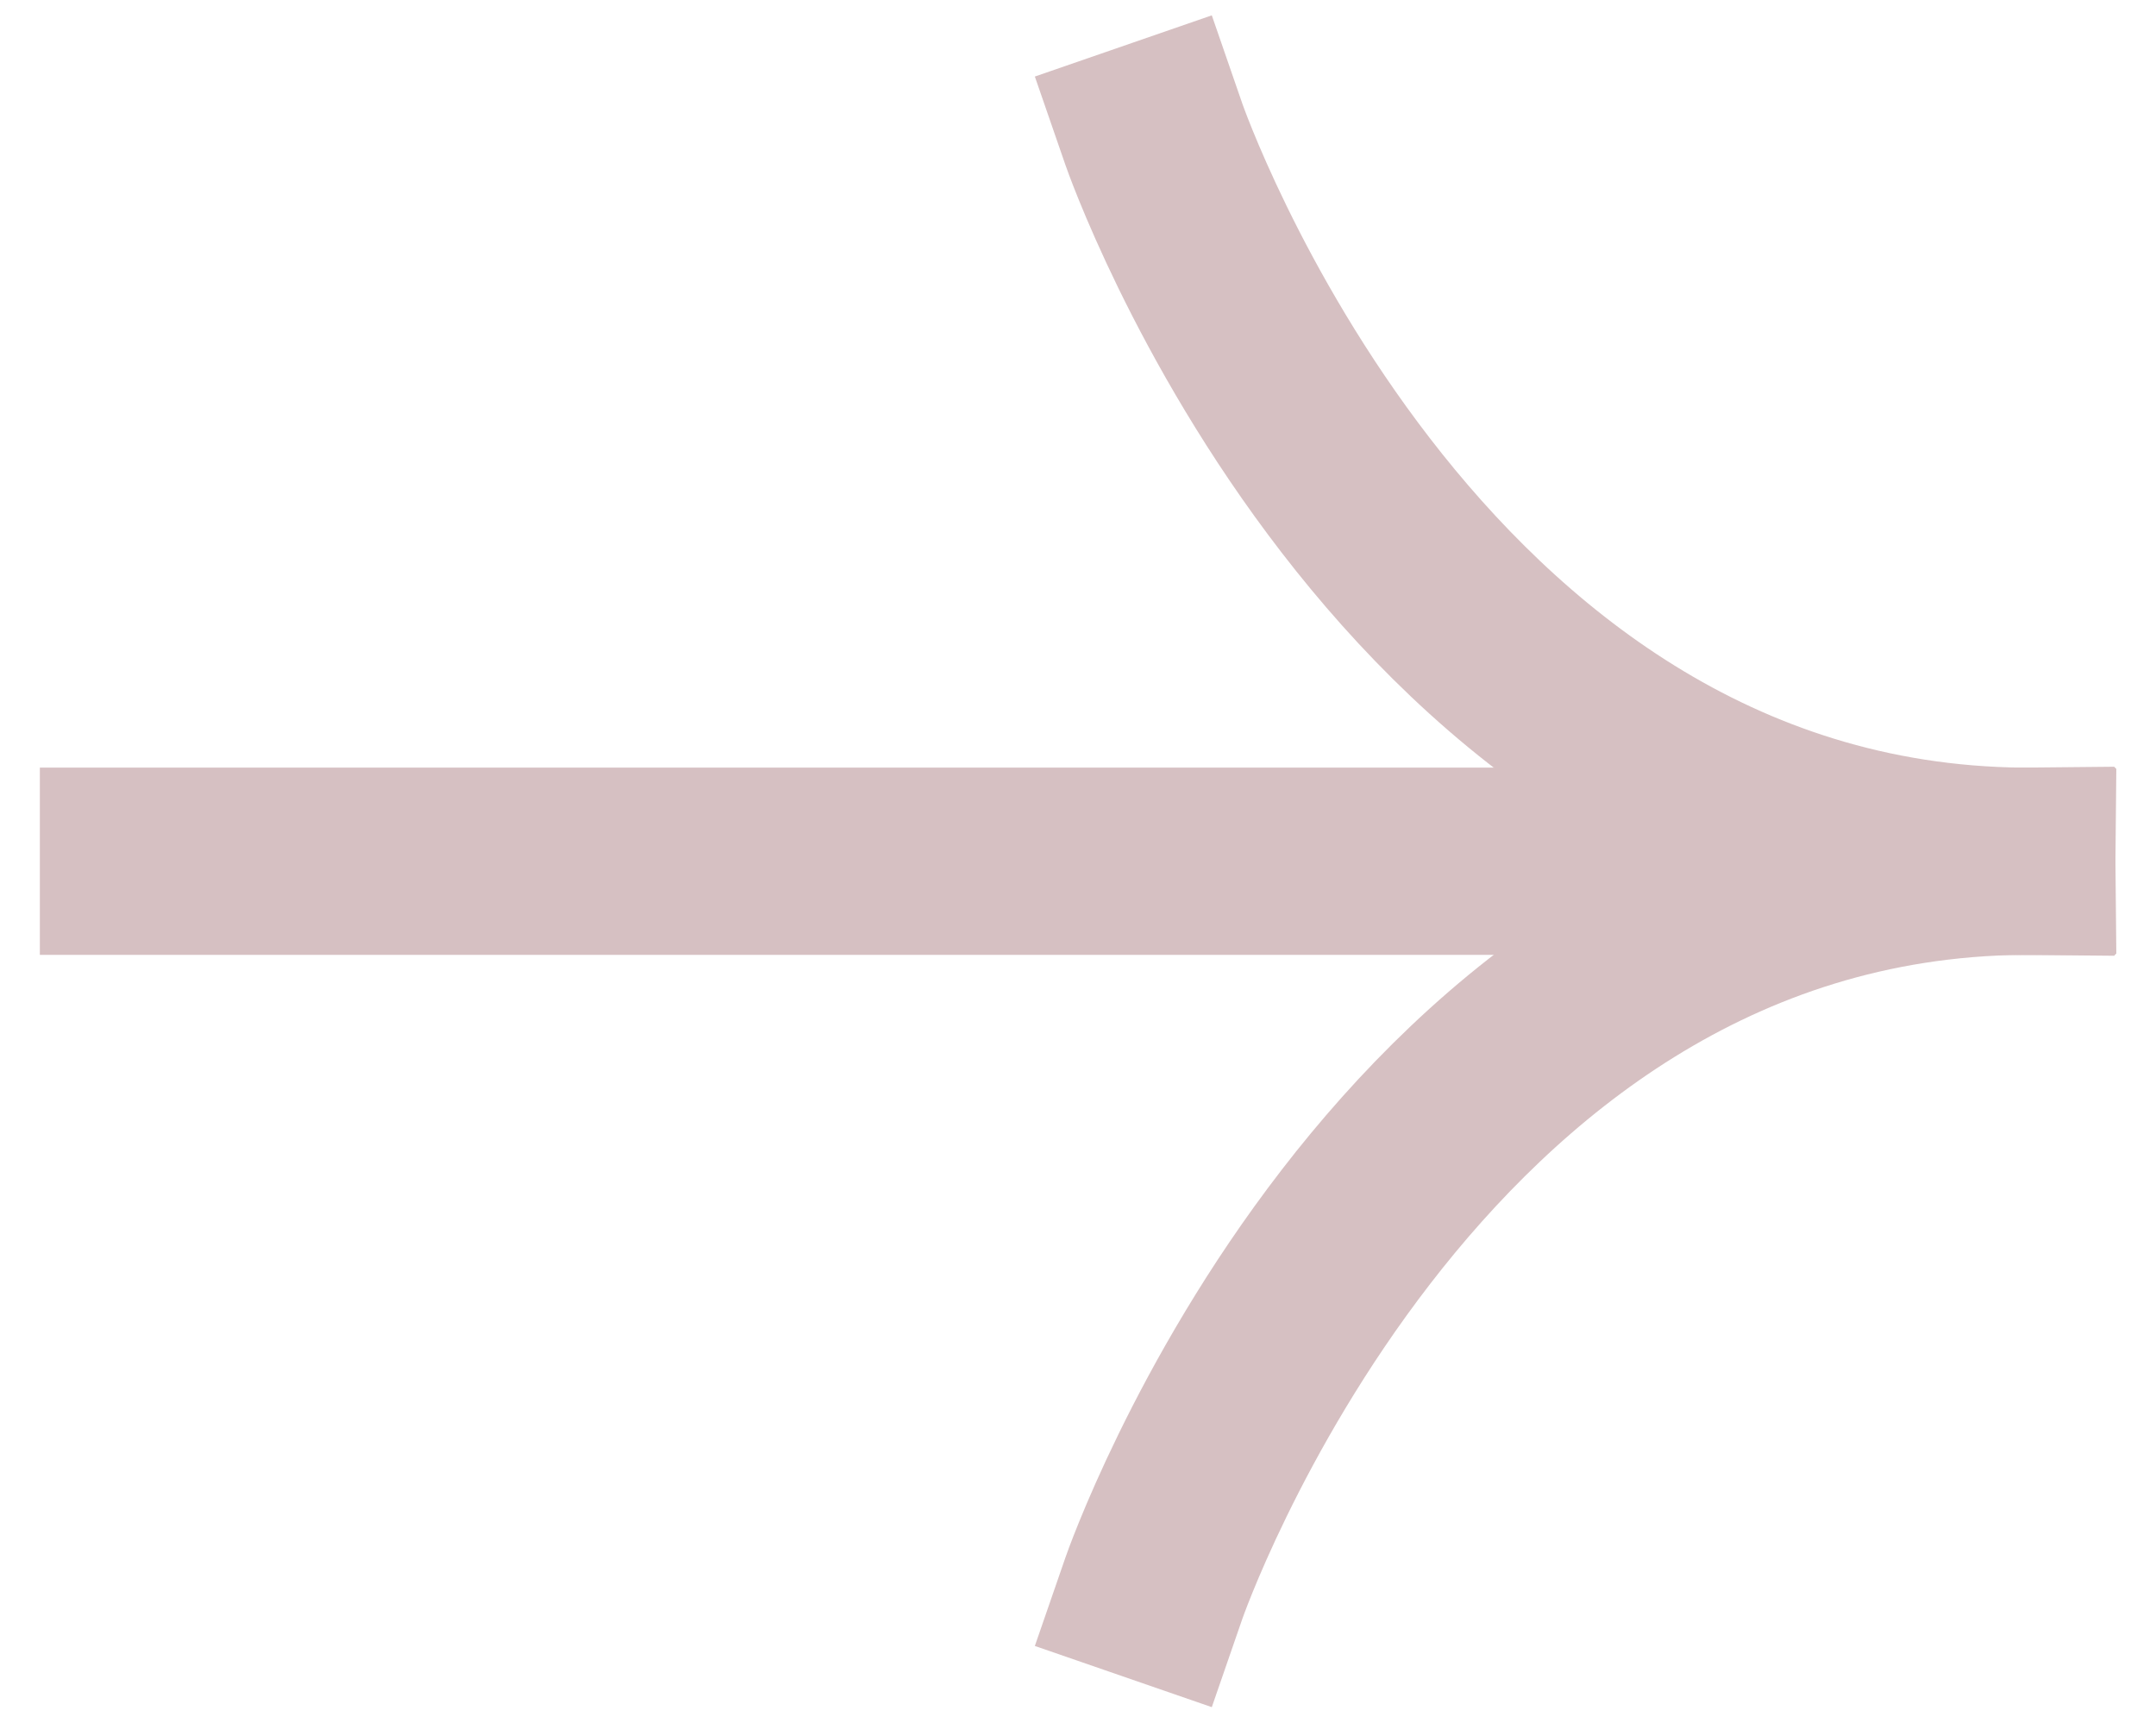
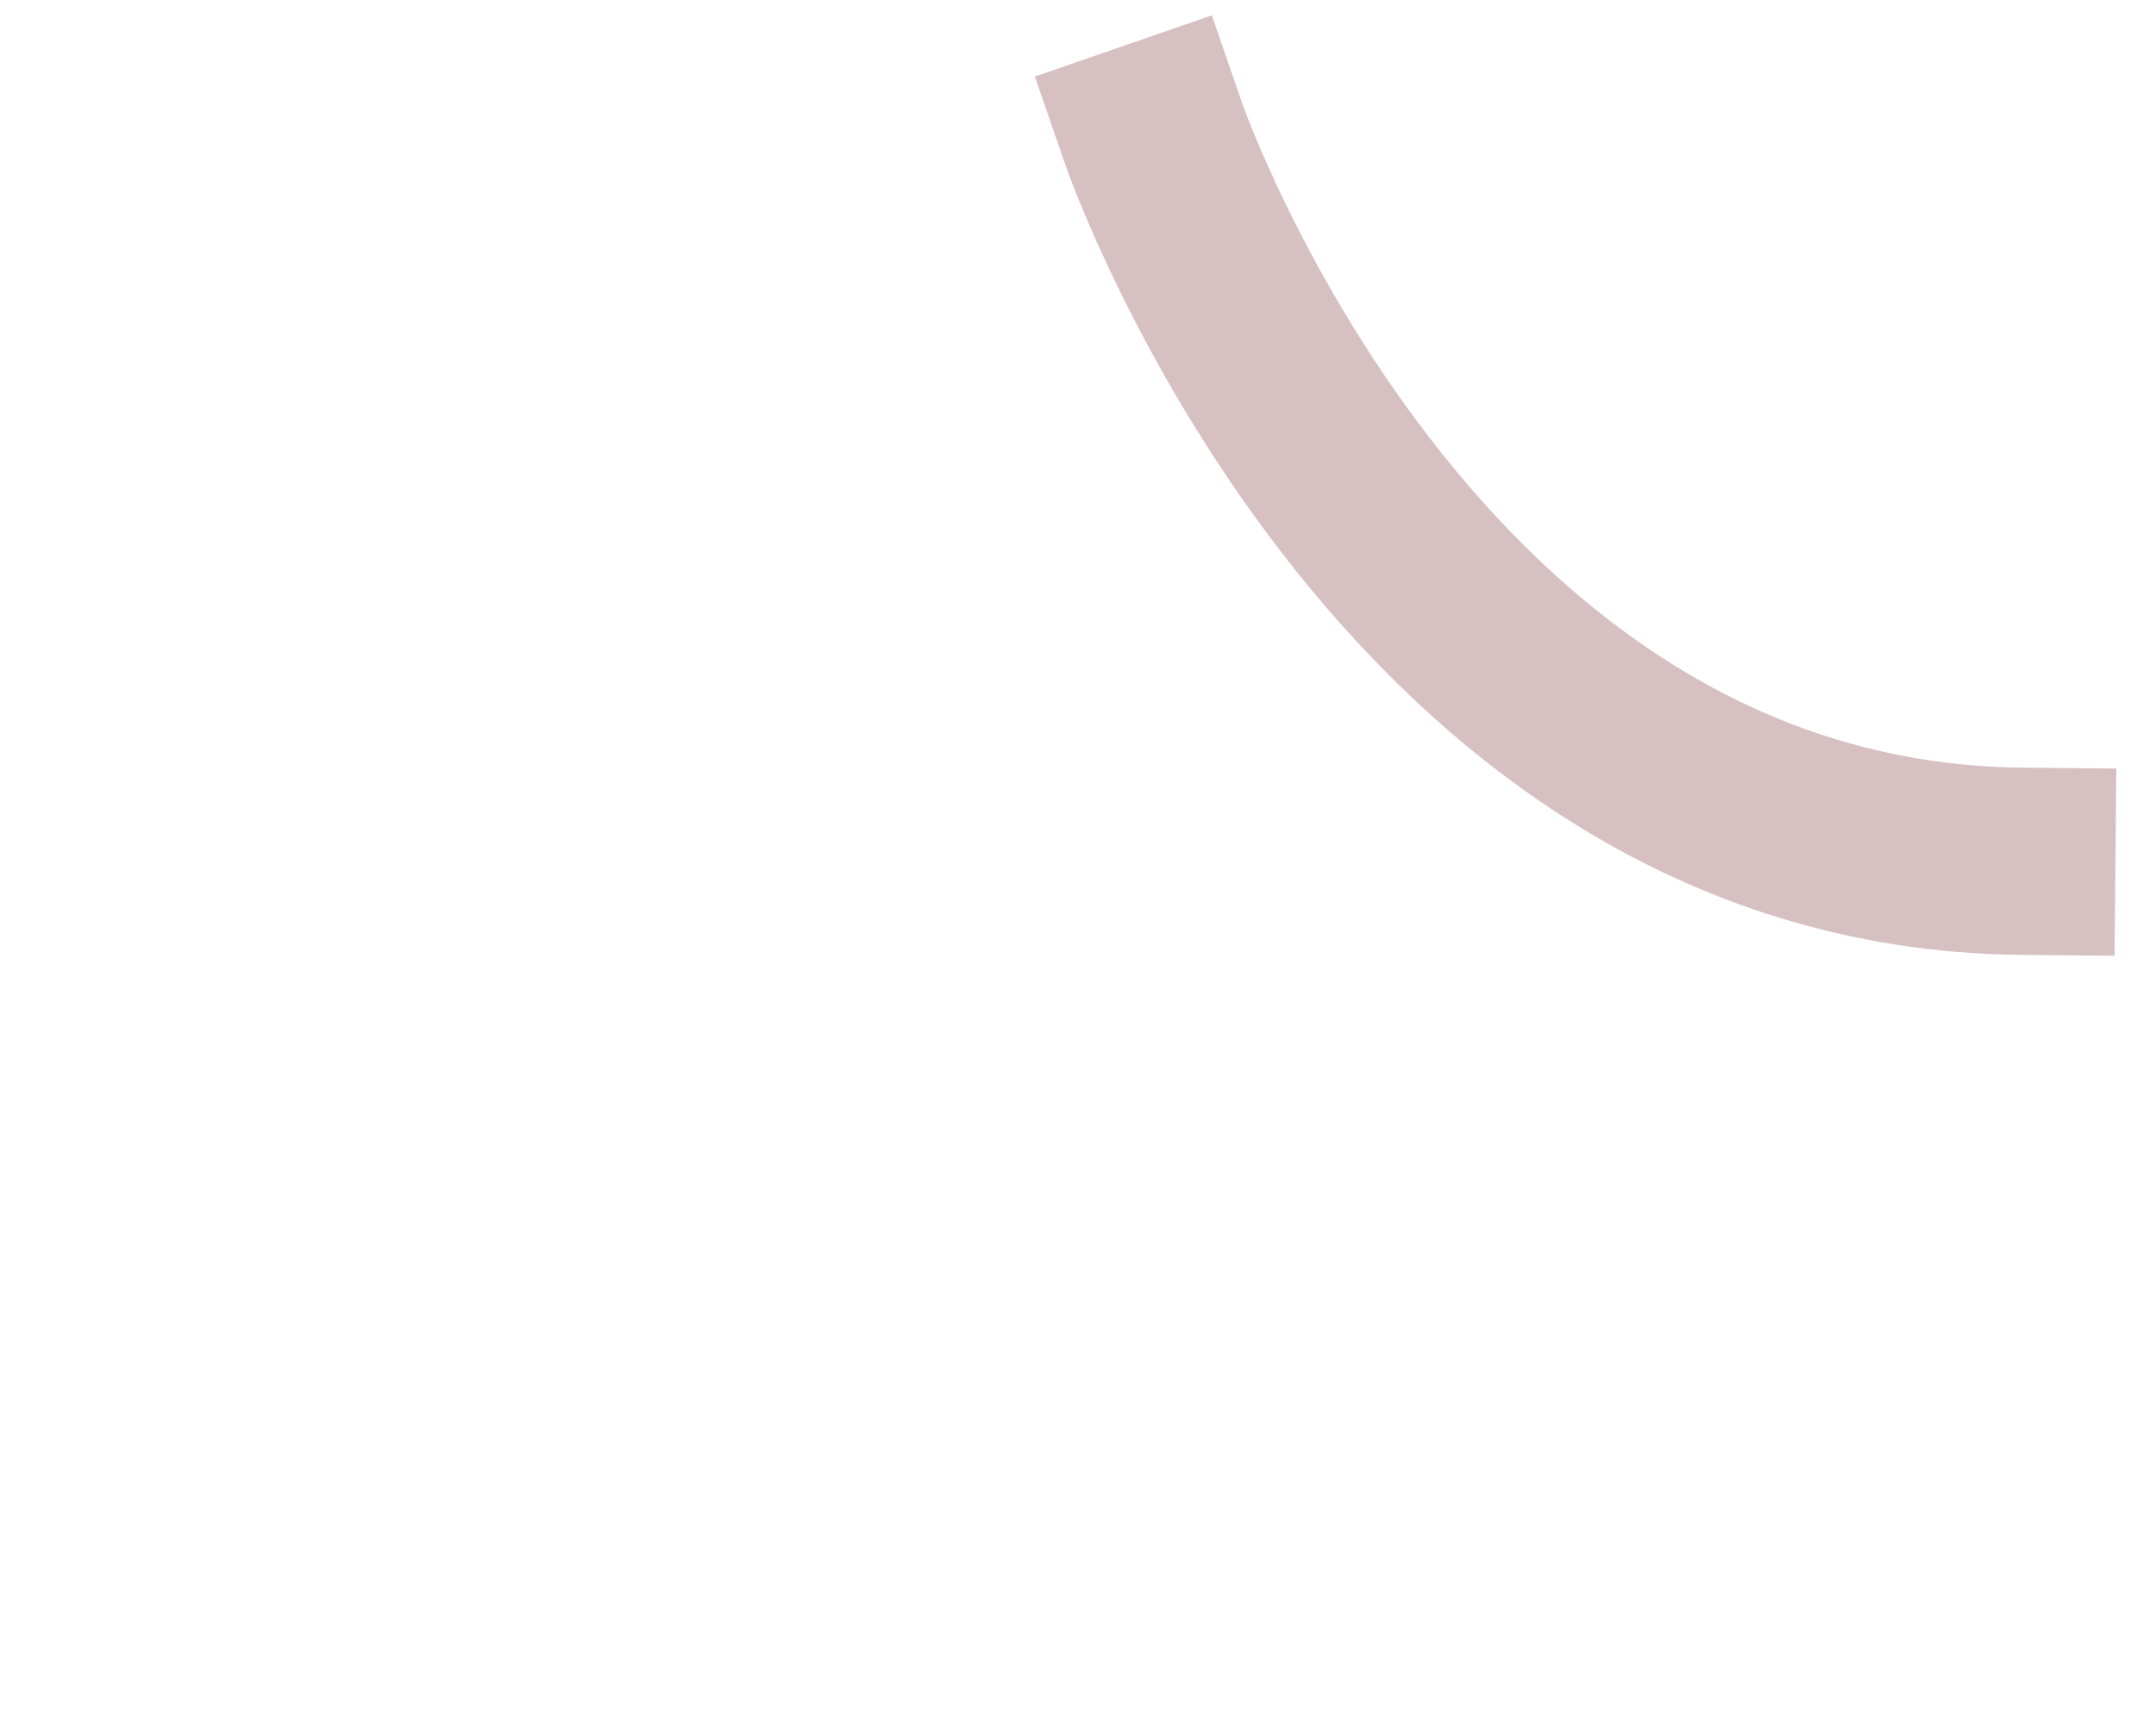
<svg xmlns="http://www.w3.org/2000/svg" width="100%" height="100%" viewBox="0 0 8996 7188" version="1.1" xml:space="preserve" style="fill-rule:evenodd;clip-rule:evenodd;stroke-linecap:square;stroke-linejoin:round;stroke-miterlimit:1.5;">
-   <path d="M8436.12,3593.75l-7879.17,-0" style="fill:none;stroke:#d6c0c2;stroke-width:781.33px;" />
-   <path d="M4814.79,6626.62c-0,0 1040.31,-3008 3621.3,-3032.86" style="fill:none;stroke:#d6c0c2;stroke-width:781.25px;" />
  <path d="M4814.79,560.888c-0,-0 1040.31,3008 3621.3,3032.86" style="fill:none;stroke:#d6c0c2;stroke-width:781.25px;" />
</svg>